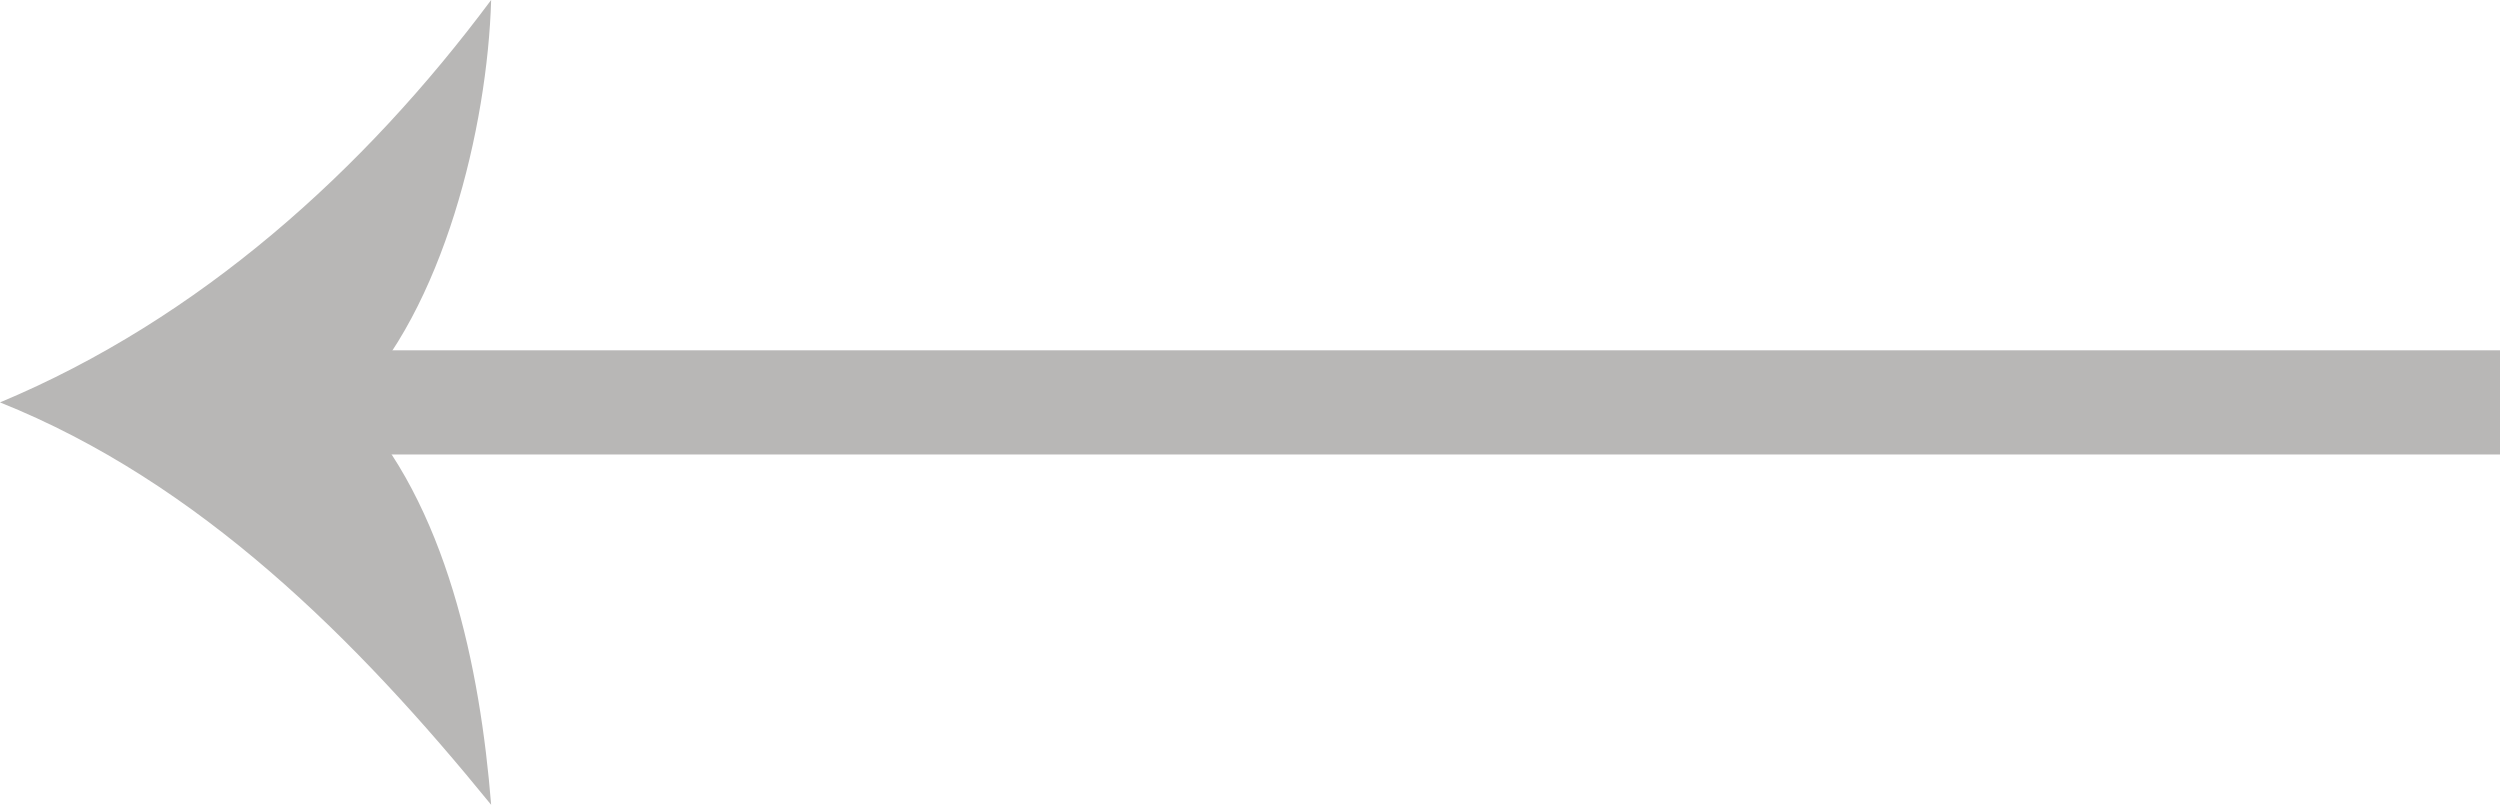
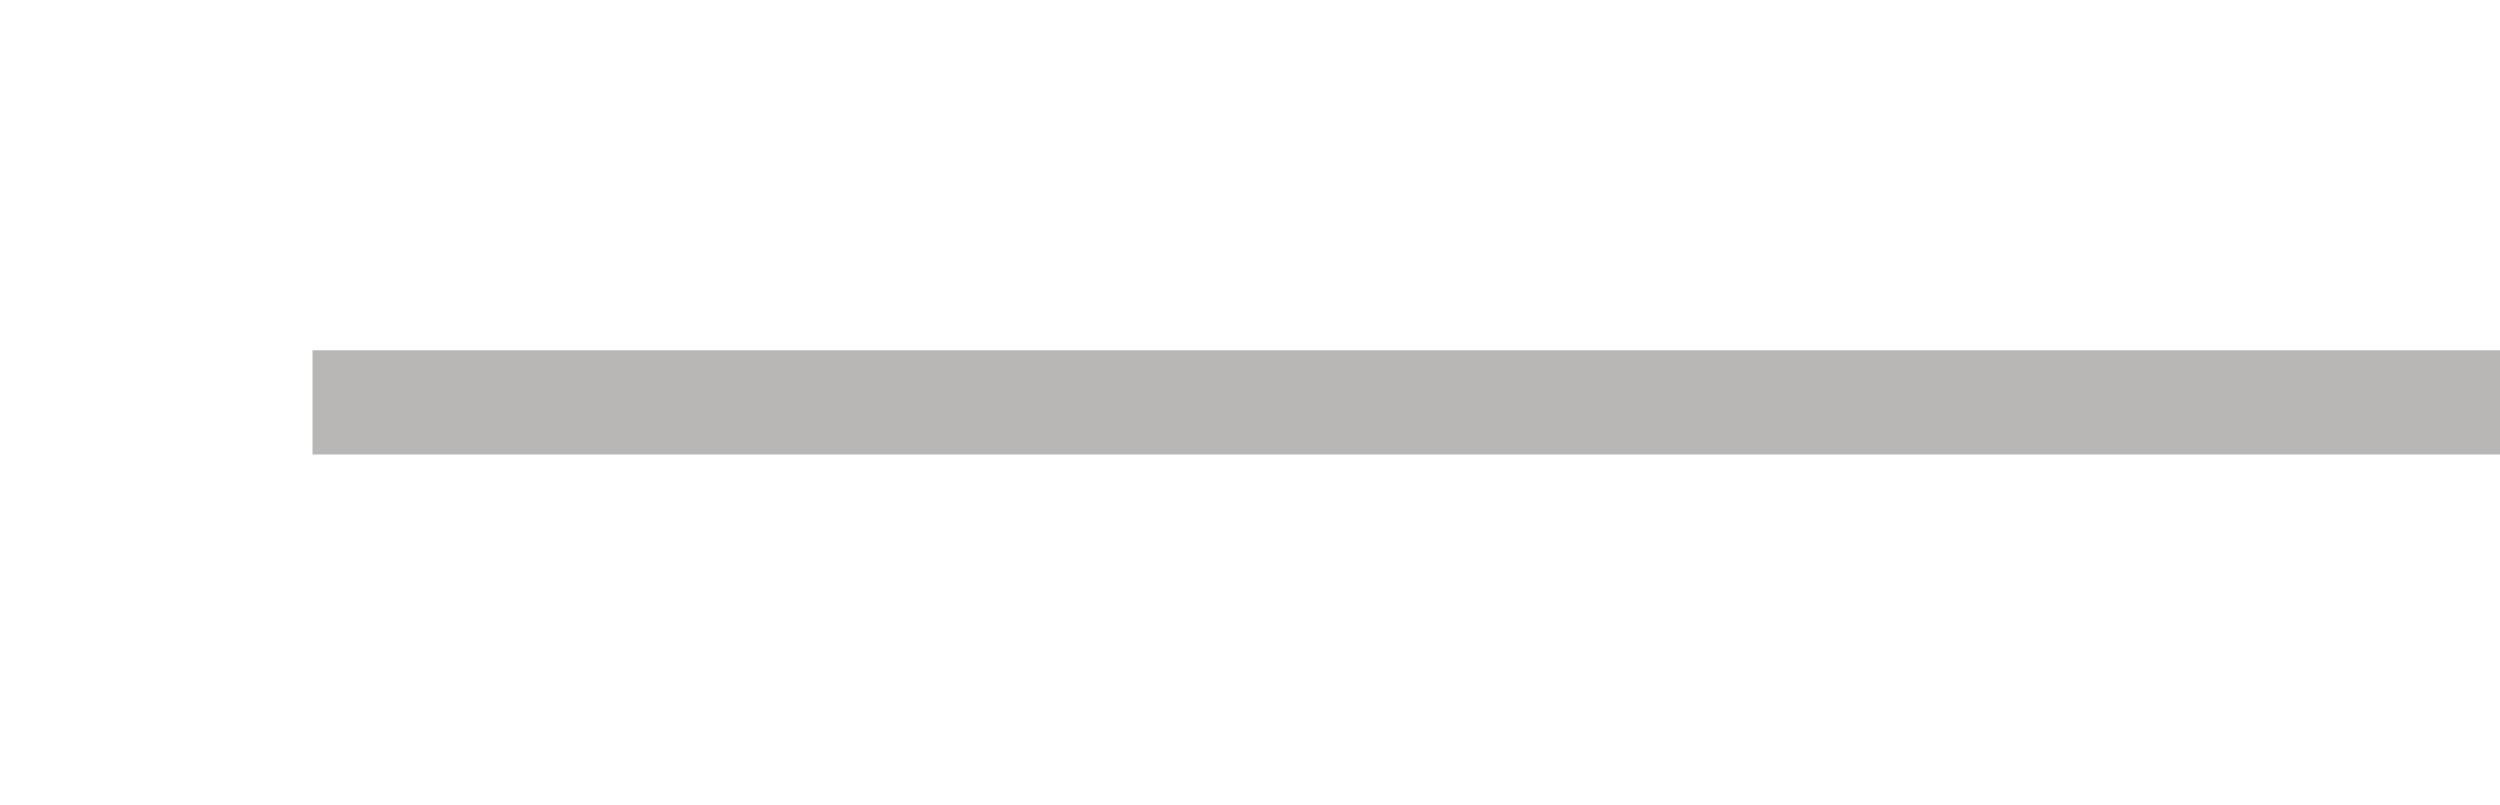
<svg xmlns="http://www.w3.org/2000/svg" version="1.1" id="Layer_1" x="0px" y="0px" width="24px" height="7.727px" viewBox="0 0 24 7.727" enable-background="new 0 0 24 7.727" xml:space="preserve">
  <g>
    <g>
      <rect x="3" y="3.363" fill="#B8B7B6" width="21" height="1" />
    </g>
    <g>
-       <path fill="#B8B7B6" d="M3.369,3.863C4.257,2.975,4.68,1.219,4.715,0C3.497,1.636,1.915,3.063,0,3.863    c1.915,0.766,3.427,2.279,4.715,3.863C4.61,6.422,4.292,4.838,3.369,3.863z" />
-     </g>
+       </g>
  </g>
</svg>